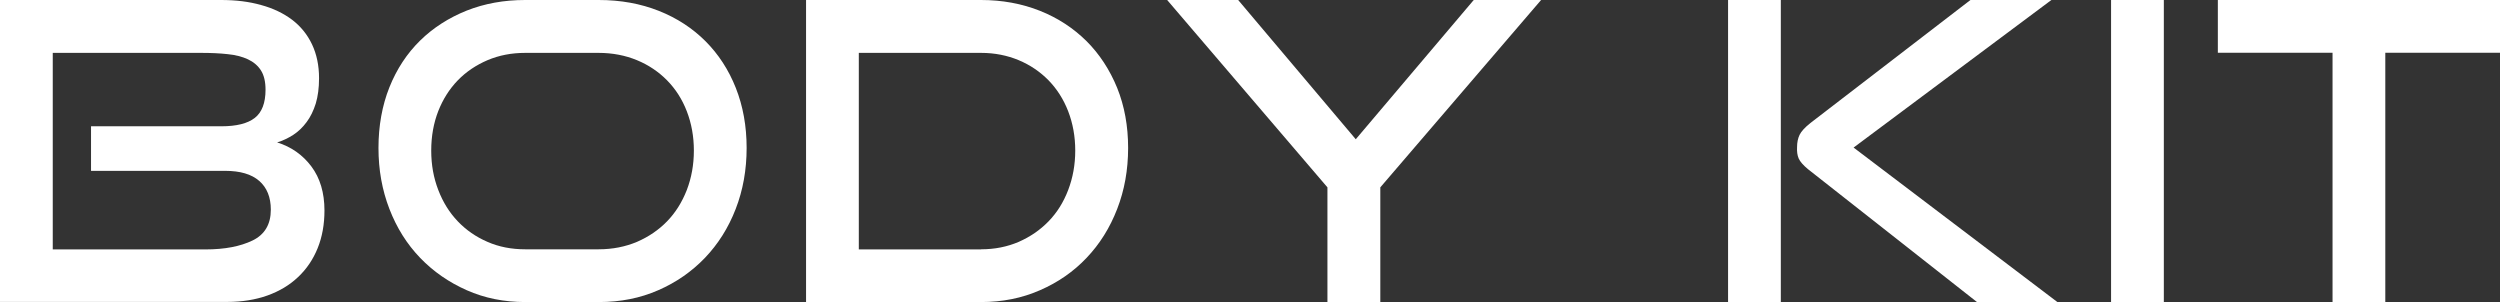
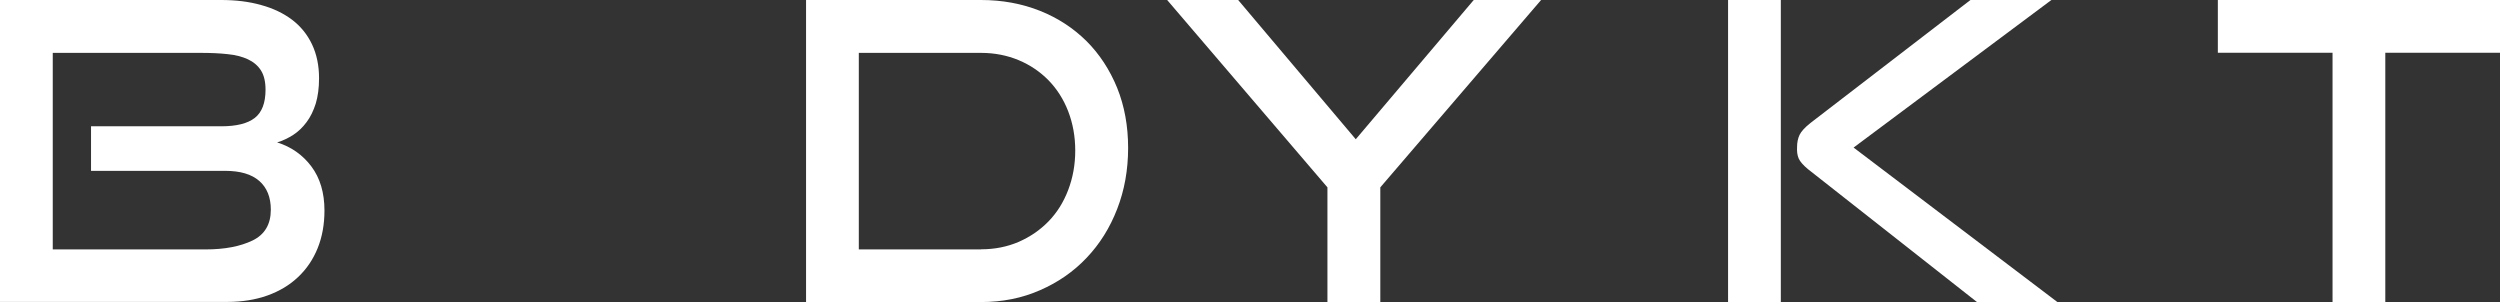
<svg xmlns="http://www.w3.org/2000/svg" id="_レイヤー_2" data-name="レイヤー 2" viewBox="0 0 198.56 23.99">
  <rect x="0" y="0" width="198.56" height="23.99" fill="#333333" stroke="none" />
  <defs>
    <style>
      .cls-1 {
        fill: #fff;
      }
    </style>
  </defs>
  <g id="_レイヤー_1-2" data-name="レイヤー 1">
    <g>
      <path class="cls-1" d="m0,23.99V0h17.56c1.17,0,2.23.13,3.18.4.96.26,1.78.66,2.46,1.17.68.52,1.21,1.17,1.58,1.95.37.78.56,1.68.56,2.69,0,.77-.09,1.44-.26,2.01-.18.57-.42,1.07-.73,1.48-.31.42-.67.76-1.07,1.02-.41.26-.83.46-1.27.59,1.12.35,2.03.99,2.72,1.91.69.92,1.04,2.09,1.04,3.5,0,1.1-.18,2.1-.54,2.99-.36.89-.88,1.66-1.55,2.29-.67.64-1.49,1.13-2.44,1.47-.96.34-2.02.51-3.18.51H0Zm7.23-10.43v-3.53h10.36c1.19,0,2.07-.22,2.64-.66.57-.44.86-1.19.86-2.24,0-.64-.12-1.15-.36-1.53-.24-.38-.59-.68-1.04-.89-.45-.21-.99-.35-1.62-.41-.63-.07-1.33-.1-2.1-.1H4.19v15.61h12.14c1.52,0,2.76-.24,3.73-.71.97-.47,1.45-1.29,1.45-2.45,0-.98-.31-1.75-.92-2.28-.62-.54-1.52-.8-2.71-.8H7.23Z" />
-       <path class="cls-1" d="m41.71,23.99c-1.67,0-3.22-.31-4.64-.94-1.42-.63-2.65-1.48-3.7-2.57-1.05-1.09-1.86-2.38-2.44-3.88-.58-1.5-.87-3.11-.87-4.85s.29-3.37.87-4.82c.58-1.45,1.4-2.69,2.44-3.71,1.04-1.02,2.28-1.81,3.7-2.38,1.42-.56,2.96-.84,4.64-.84h5.84c1.74,0,3.33.29,4.77.86,1.44.57,2.68,1.38,3.71,2.41,1.03,1.03,1.84,2.27,2.41,3.71.57,1.44.86,3.03.86,4.77s-.29,3.36-.87,4.85c-.58,1.5-1.4,2.79-2.44,3.88-1.05,1.09-2.28,1.95-3.71,2.57-1.43.63-3,.94-4.72.94h-5.84Zm5.84-4.19c1.1,0,2.11-.2,3.04-.59.92-.4,1.72-.94,2.39-1.63.67-.69,1.19-1.52,1.57-2.49.37-.97.56-2.01.56-3.13s-.19-2.16-.56-3.12c-.37-.96-.9-1.78-1.57-2.46-.67-.68-1.47-1.22-2.39-1.6-.92-.38-1.94-.58-3.04-.58h-5.84c-1.08,0-2.07.19-2.99.58-.91.39-1.7.92-2.36,1.6-.66.68-1.18,1.5-1.55,2.44-.37.95-.56,1.99-.56,3.14s.19,2.17.56,3.13c.37.97.89,1.8,1.55,2.49s1.45,1.24,2.36,1.63c.91.4,1.91.59,2.99.59h5.84Z" />
      <path class="cls-1" d="m64.02,23.99V0h13.89c1.69,0,3.26.29,4.69.86,1.43.57,2.66,1.38,3.7,2.41,1.03,1.03,1.84,2.27,2.43,3.71.58,1.44.87,3.03.87,4.77s-.29,3.36-.87,4.85c-.58,1.5-1.39,2.79-2.43,3.88-1.03,1.09-2.27,1.95-3.7,2.57-1.43.63-2.99.94-4.69.94h-13.89Zm13.91-4.19c1.08,0,2.07-.2,2.98-.59.91-.4,1.7-.94,2.37-1.63.67-.69,1.19-1.52,1.56-2.49.37-.97.56-2.01.56-3.13s-.19-2.16-.56-3.12c-.37-.96-.9-1.78-1.56-2.46-.67-.68-1.46-1.22-2.37-1.6-.91-.38-1.91-.58-2.98-.58h-9.72v15.61h9.72Z" />
      <path class="cls-1" d="m105.43,23.99v-9.11L92.7,0h5.64l9.34,11.06L117.05,0h5.35l-12.77,14.88v9.11h-4.19Z" />
      <path class="cls-1" d="m137.25,23.99V0h4.19v23.99h-4.19Zm19.77,0l-13.43-10.56c-.37-.31-.62-.59-.73-.84-.11-.25-.15-.56-.13-.91,0-.37.07-.7.2-.97.13-.27.42-.59.86-.94l12.71-9.77h6.43l-15.71,11.72,16.2,12.28h-6.4Z" />
-       <path class="cls-1" d="m167.67,23.99V0h4.19v23.99h-4.19Z" />
+       <path class="cls-1" d="m167.67,23.99V0h4.19h-4.19Z" />
      <path class="cls-1" d="m185.26,23.99V4.19h-9.11V0h22.41v4.19h-9.11v19.8h-4.19Z" />
    </g>
  </g>
</svg>